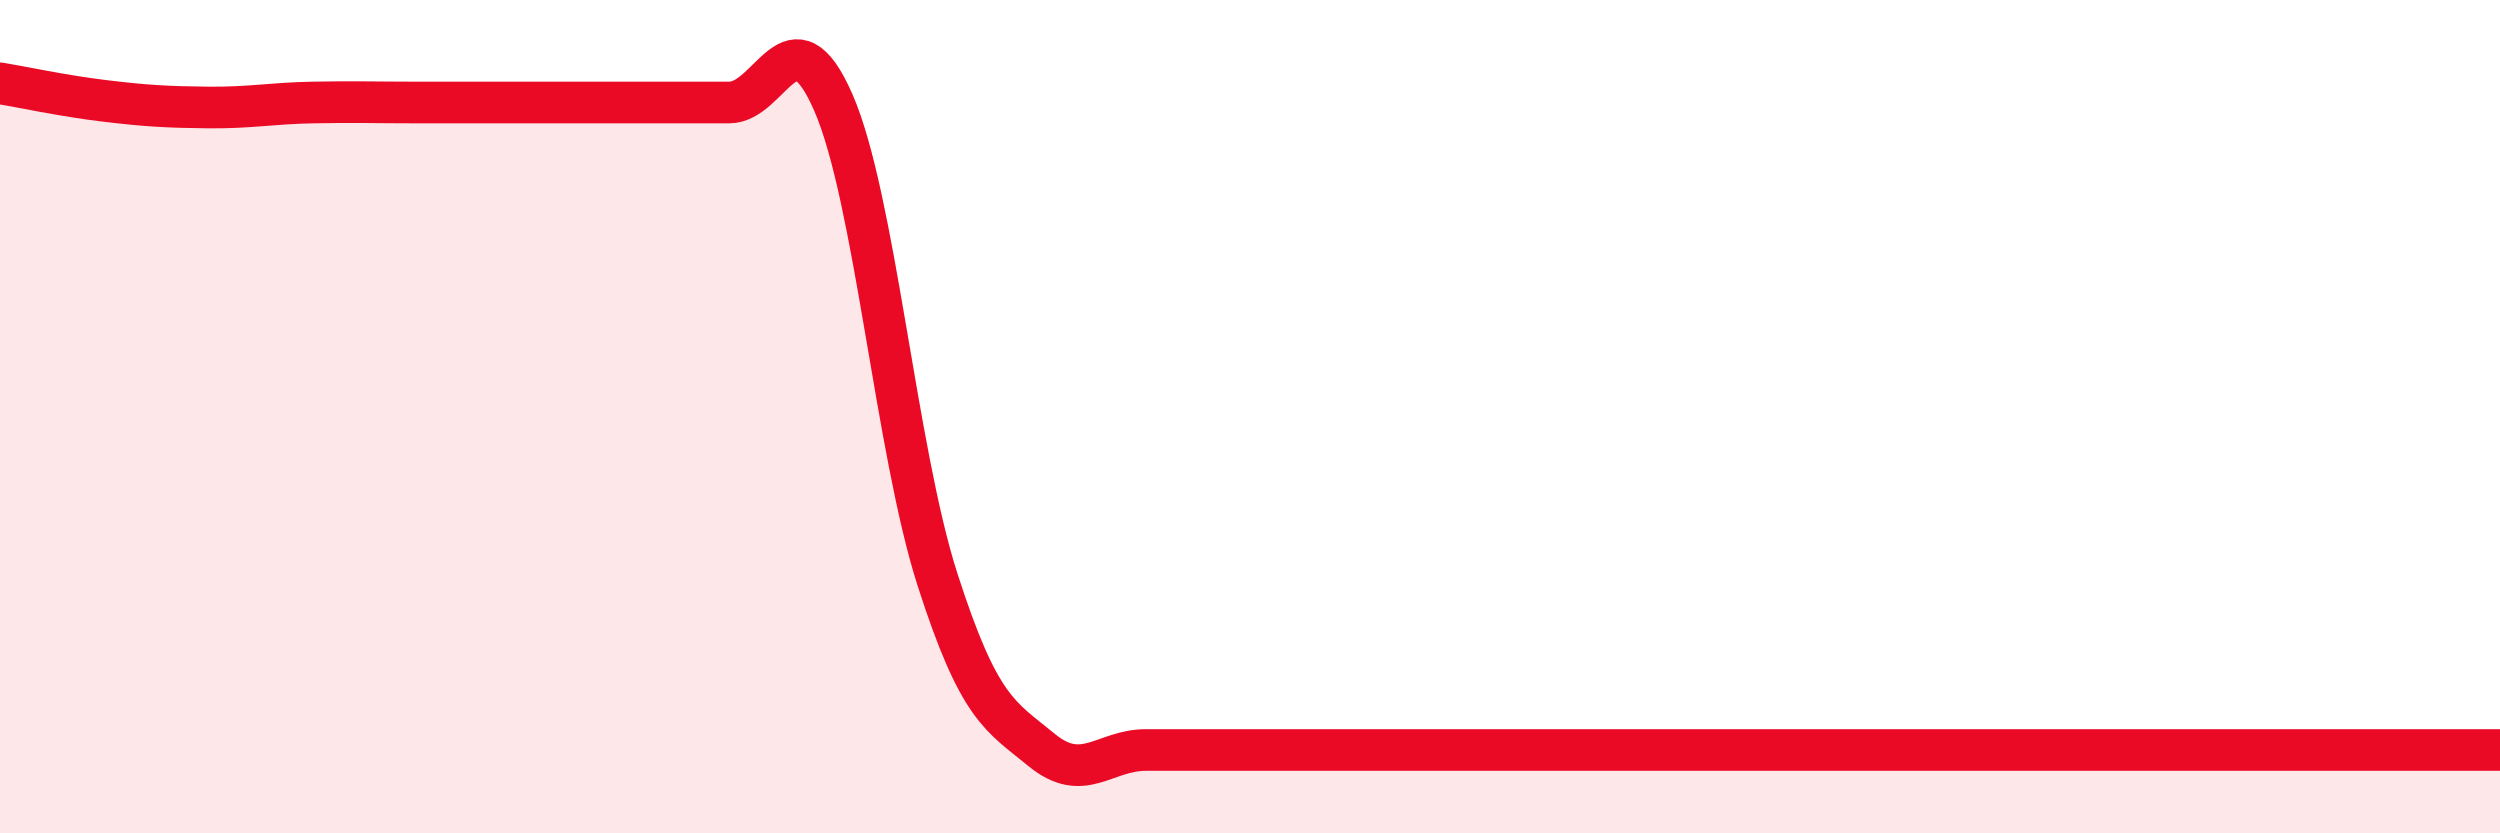
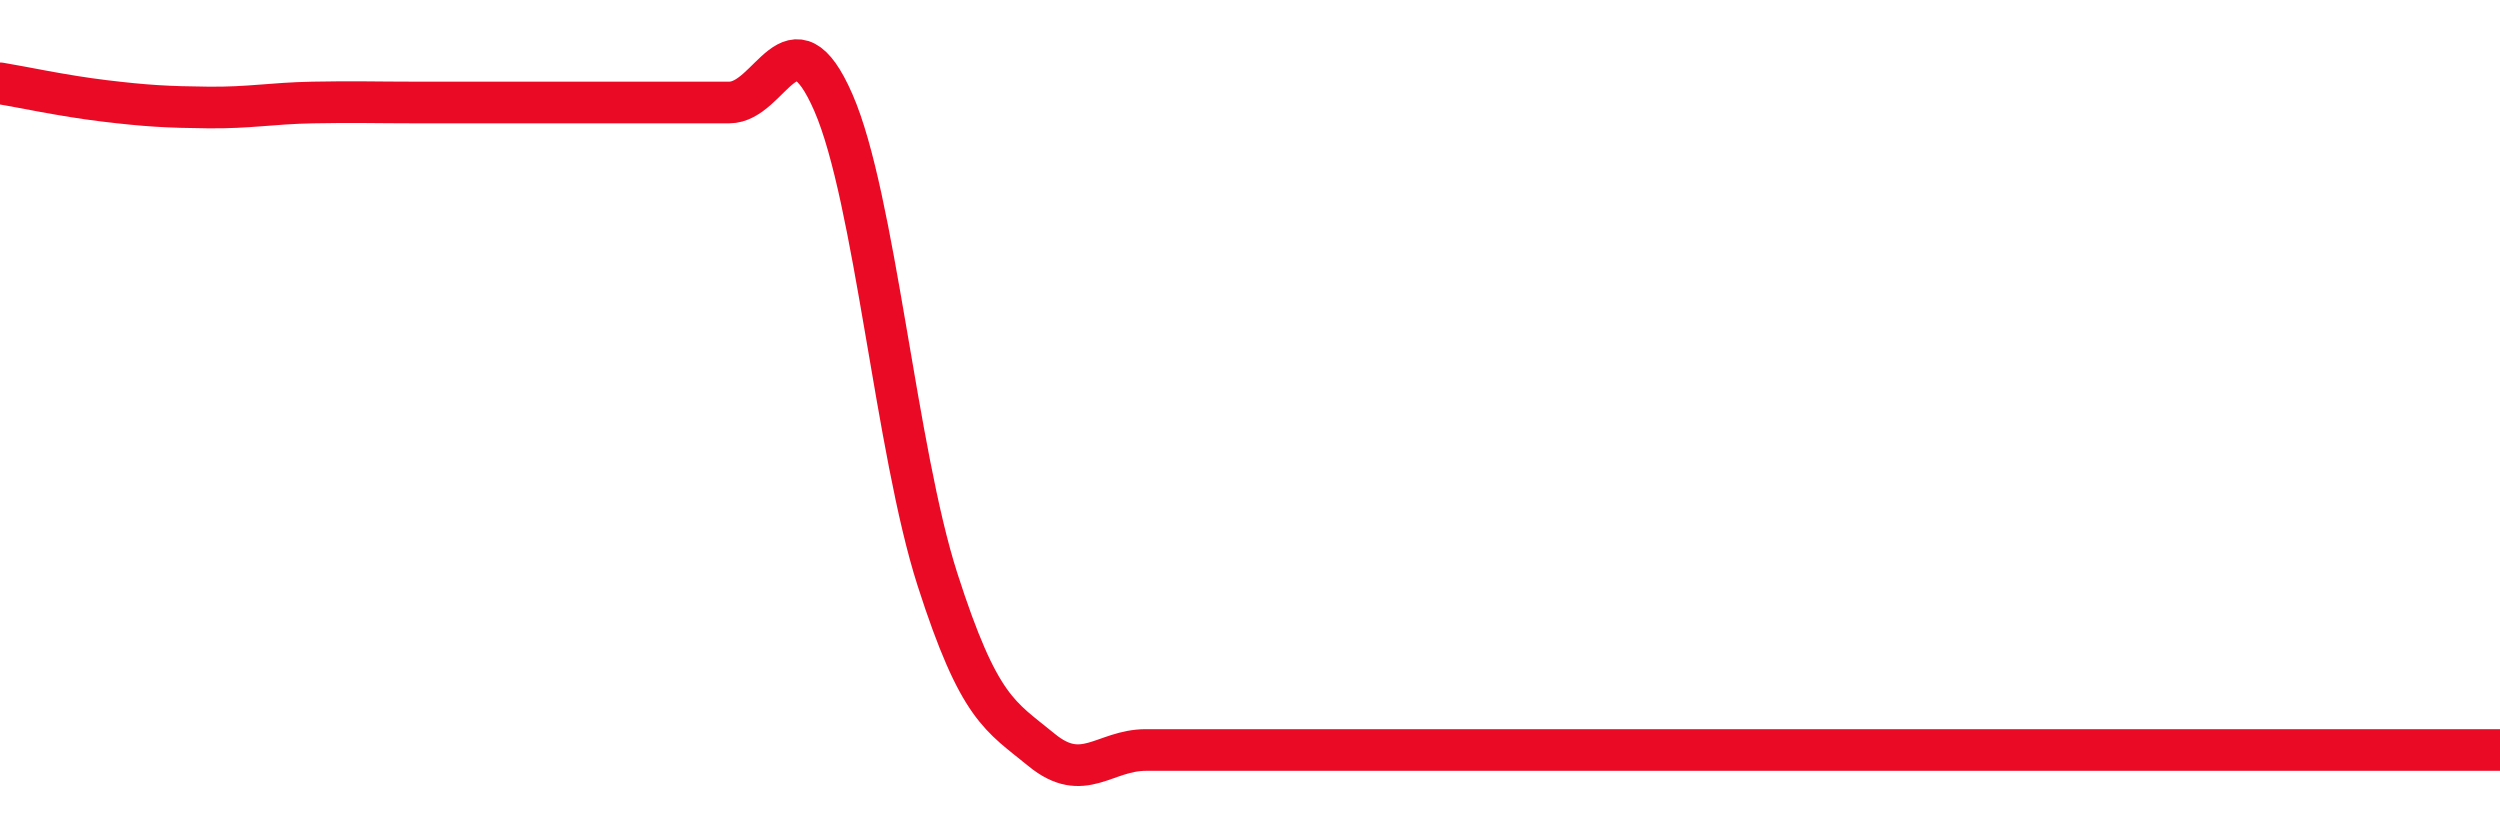
<svg xmlns="http://www.w3.org/2000/svg" width="60" height="20" viewBox="0 0 60 20">
-   <path d="M 0,2 C 0.5,2.08 1.5,2.3 2.5,2.42 C 3.5,2.54 4,2.57 5,2.58 C 6,2.59 6.5,2.48 7.5,2.46 C 8.5,2.44 9,2.46 10,2.46 C 11,2.46 11.5,2.46 12.5,2.46 C 13.5,2.46 14,2.46 15,2.46 C 16,2.46 16.5,2.46 17.5,2.46 C 18.5,2.46 19,0.17 20,2.46 C 21,4.75 21.5,10.8 22.5,13.91 C 23.5,17.02 24,17.18 25,18 C 26,18.82 26.5,18 27.5,18 C 28.5,18 29,18 30,18 C 31,18 31.5,18 32.5,18 C 33.5,18 34,18 35,18 C 36,18 36.5,18 37.5,18 C 38.5,18 39,18 40,18 C 41,18 41.5,18 42.5,18 C 43.5,18 44,18 45,18 C 46,18 46.5,18 47.5,18 C 48.5,18 49,18 50,18 C 51,18 51.5,18 52.5,18 C 53.5,18 53.5,18 55,18 C 56.5,18 59,18 60,18L60 20L0 20Z" fill="#EB0A25" opacity="0.1" stroke-linecap="round" stroke-linejoin="round" />
  <path d="M 0,2 C 0.5,2.08 1.5,2.3 2.5,2.42 C 3.5,2.54 4,2.57 5,2.58 C 6,2.59 6.5,2.48 7.5,2.46 C 8.5,2.44 9,2.46 10,2.46 C 11,2.46 11.5,2.46 12.5,2.46 C 13.5,2.46 14,2.46 15,2.46 C 16,2.46 16.5,2.46 17.5,2.46 C 18.5,2.46 19,0.17 20,2.46 C 21,4.75 21.5,10.8 22.5,13.91 C 23.5,17.02 24,17.18 25,18 C 26,18.82 26.5,18 27.5,18 C 28.5,18 29,18 30,18 C 31,18 31.5,18 32.5,18 C 33.5,18 34,18 35,18 C 36,18 36.5,18 37.5,18 C 38.5,18 39,18 40,18 C 41,18 41.5,18 42.5,18 C 43.5,18 44,18 45,18 C 46,18 46.5,18 47.5,18 C 48.5,18 49,18 50,18 C 51,18 51.5,18 52.5,18 C 53.5,18 53.5,18 55,18 C 56.5,18 59,18 60,18" stroke="#EB0A25" stroke-width="1" fill="none" stroke-linecap="round" stroke-linejoin="round" />
</svg>